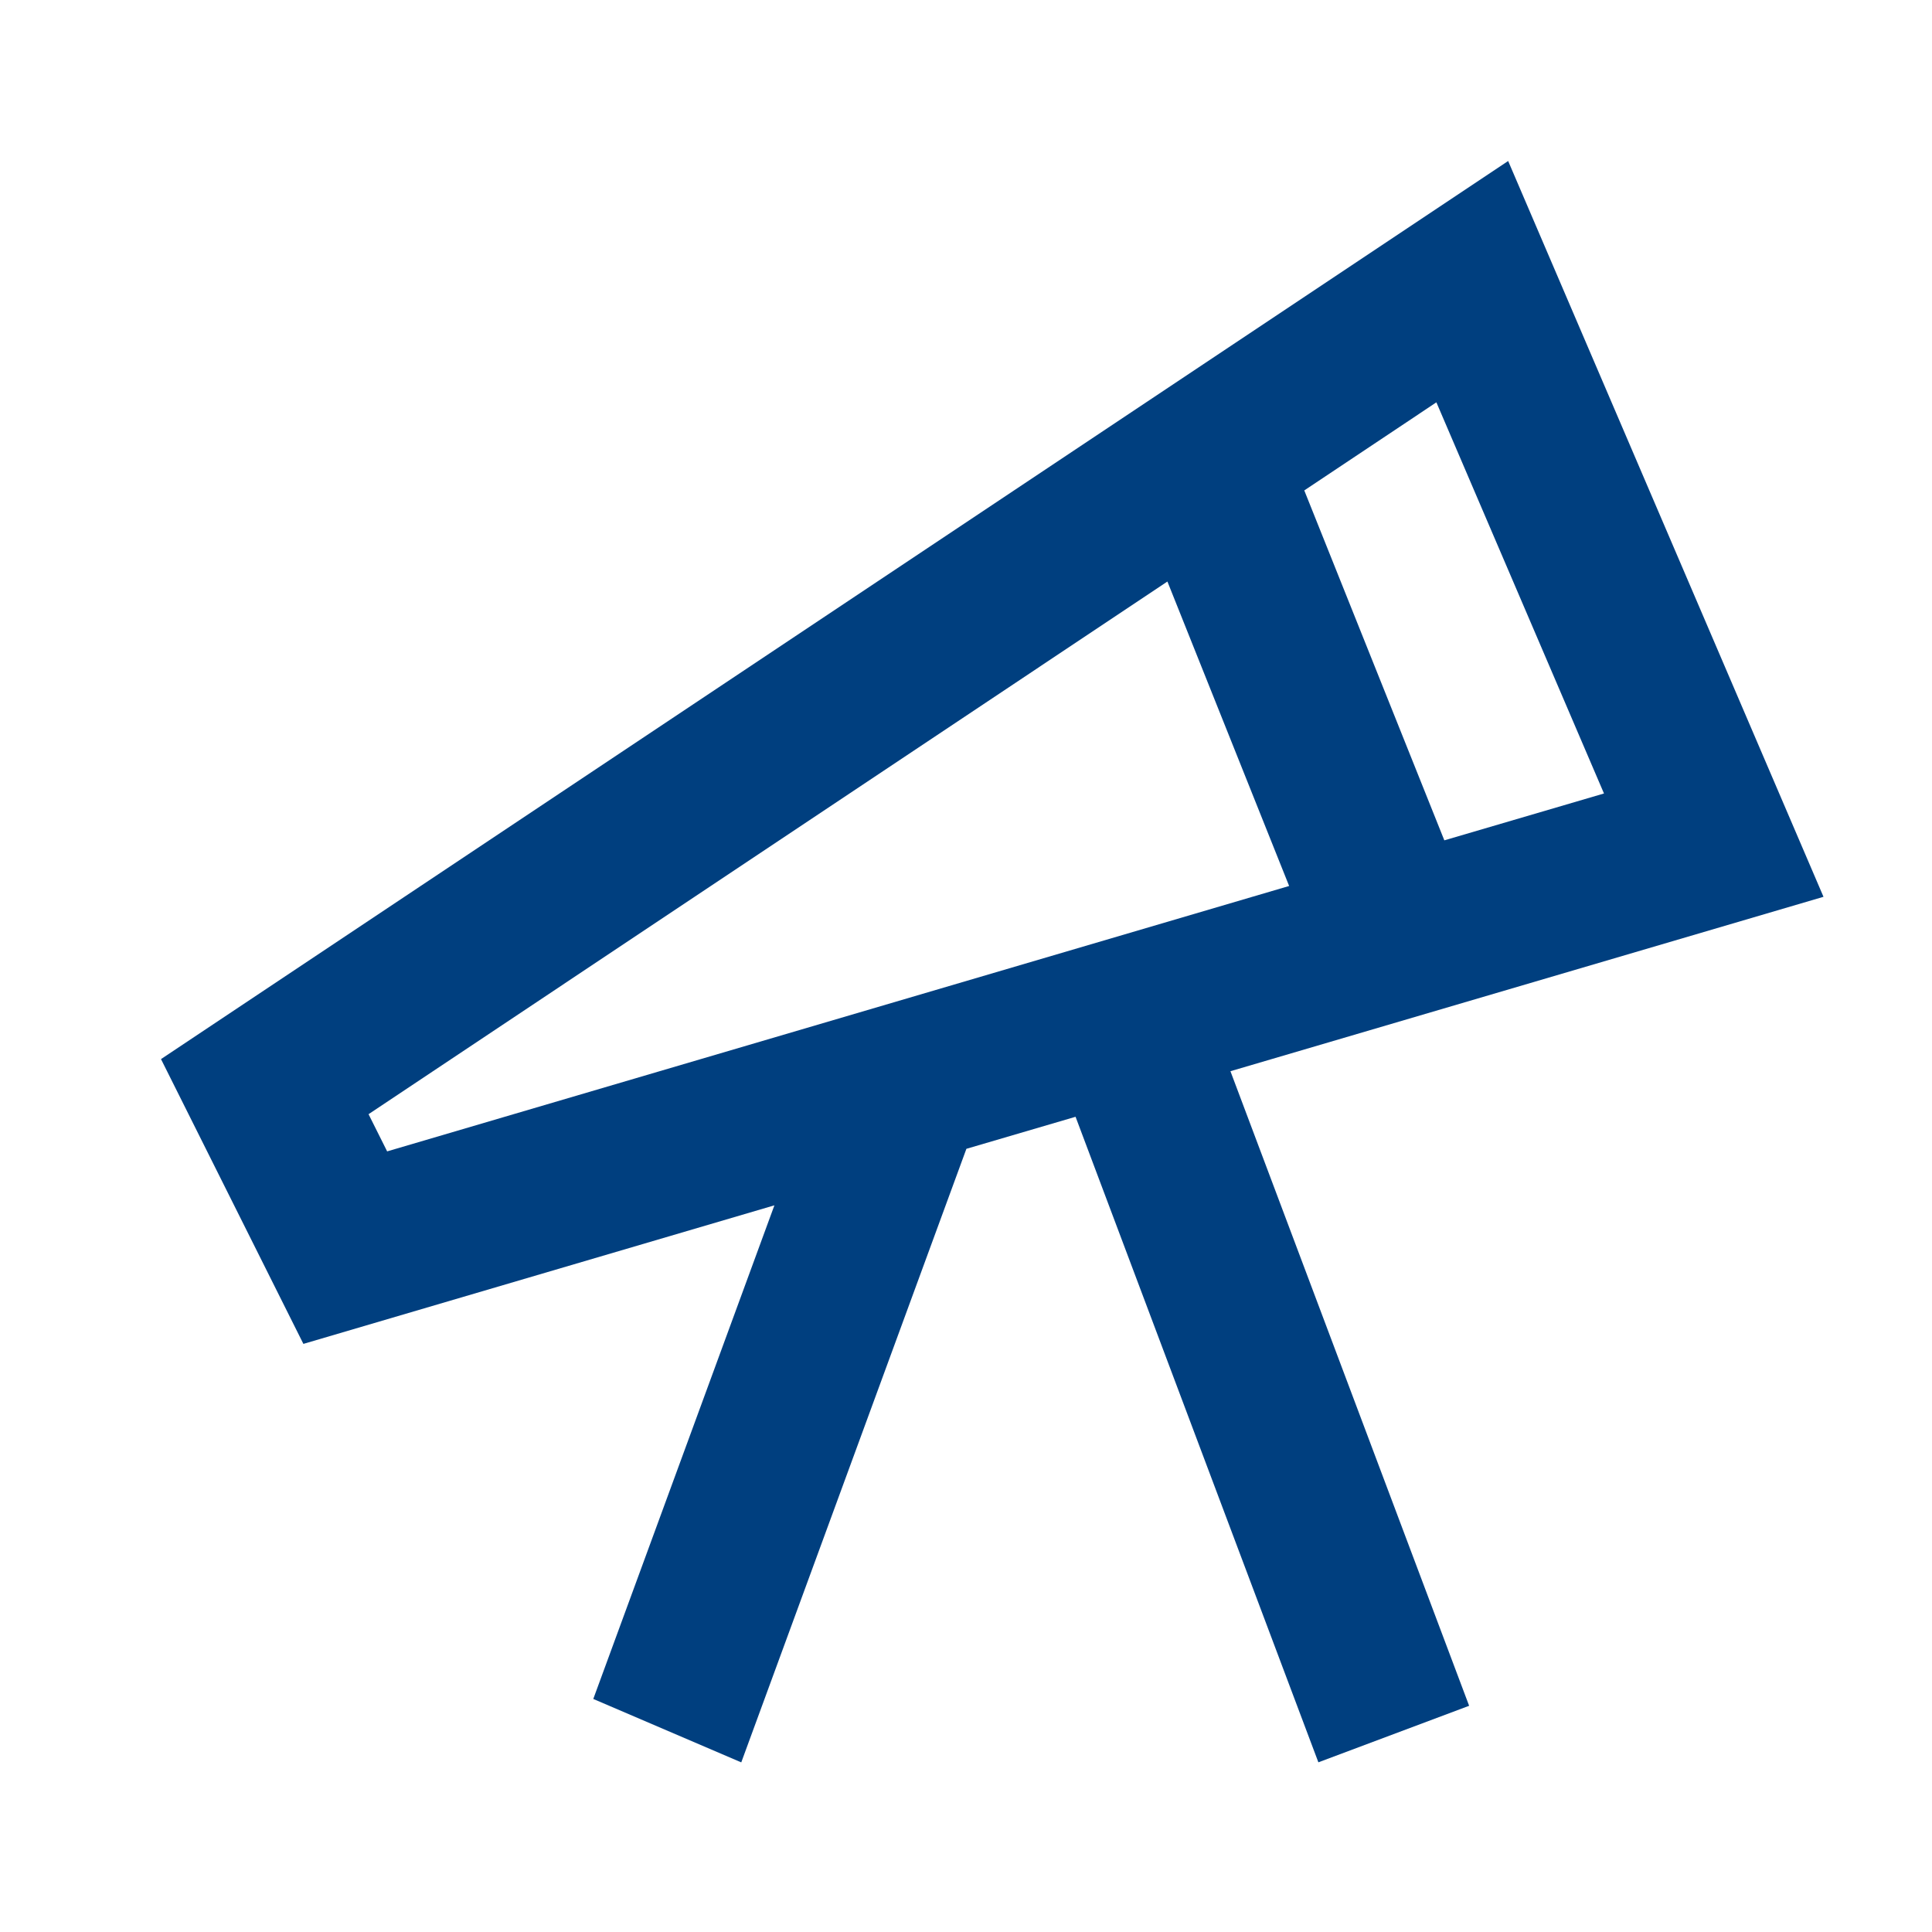
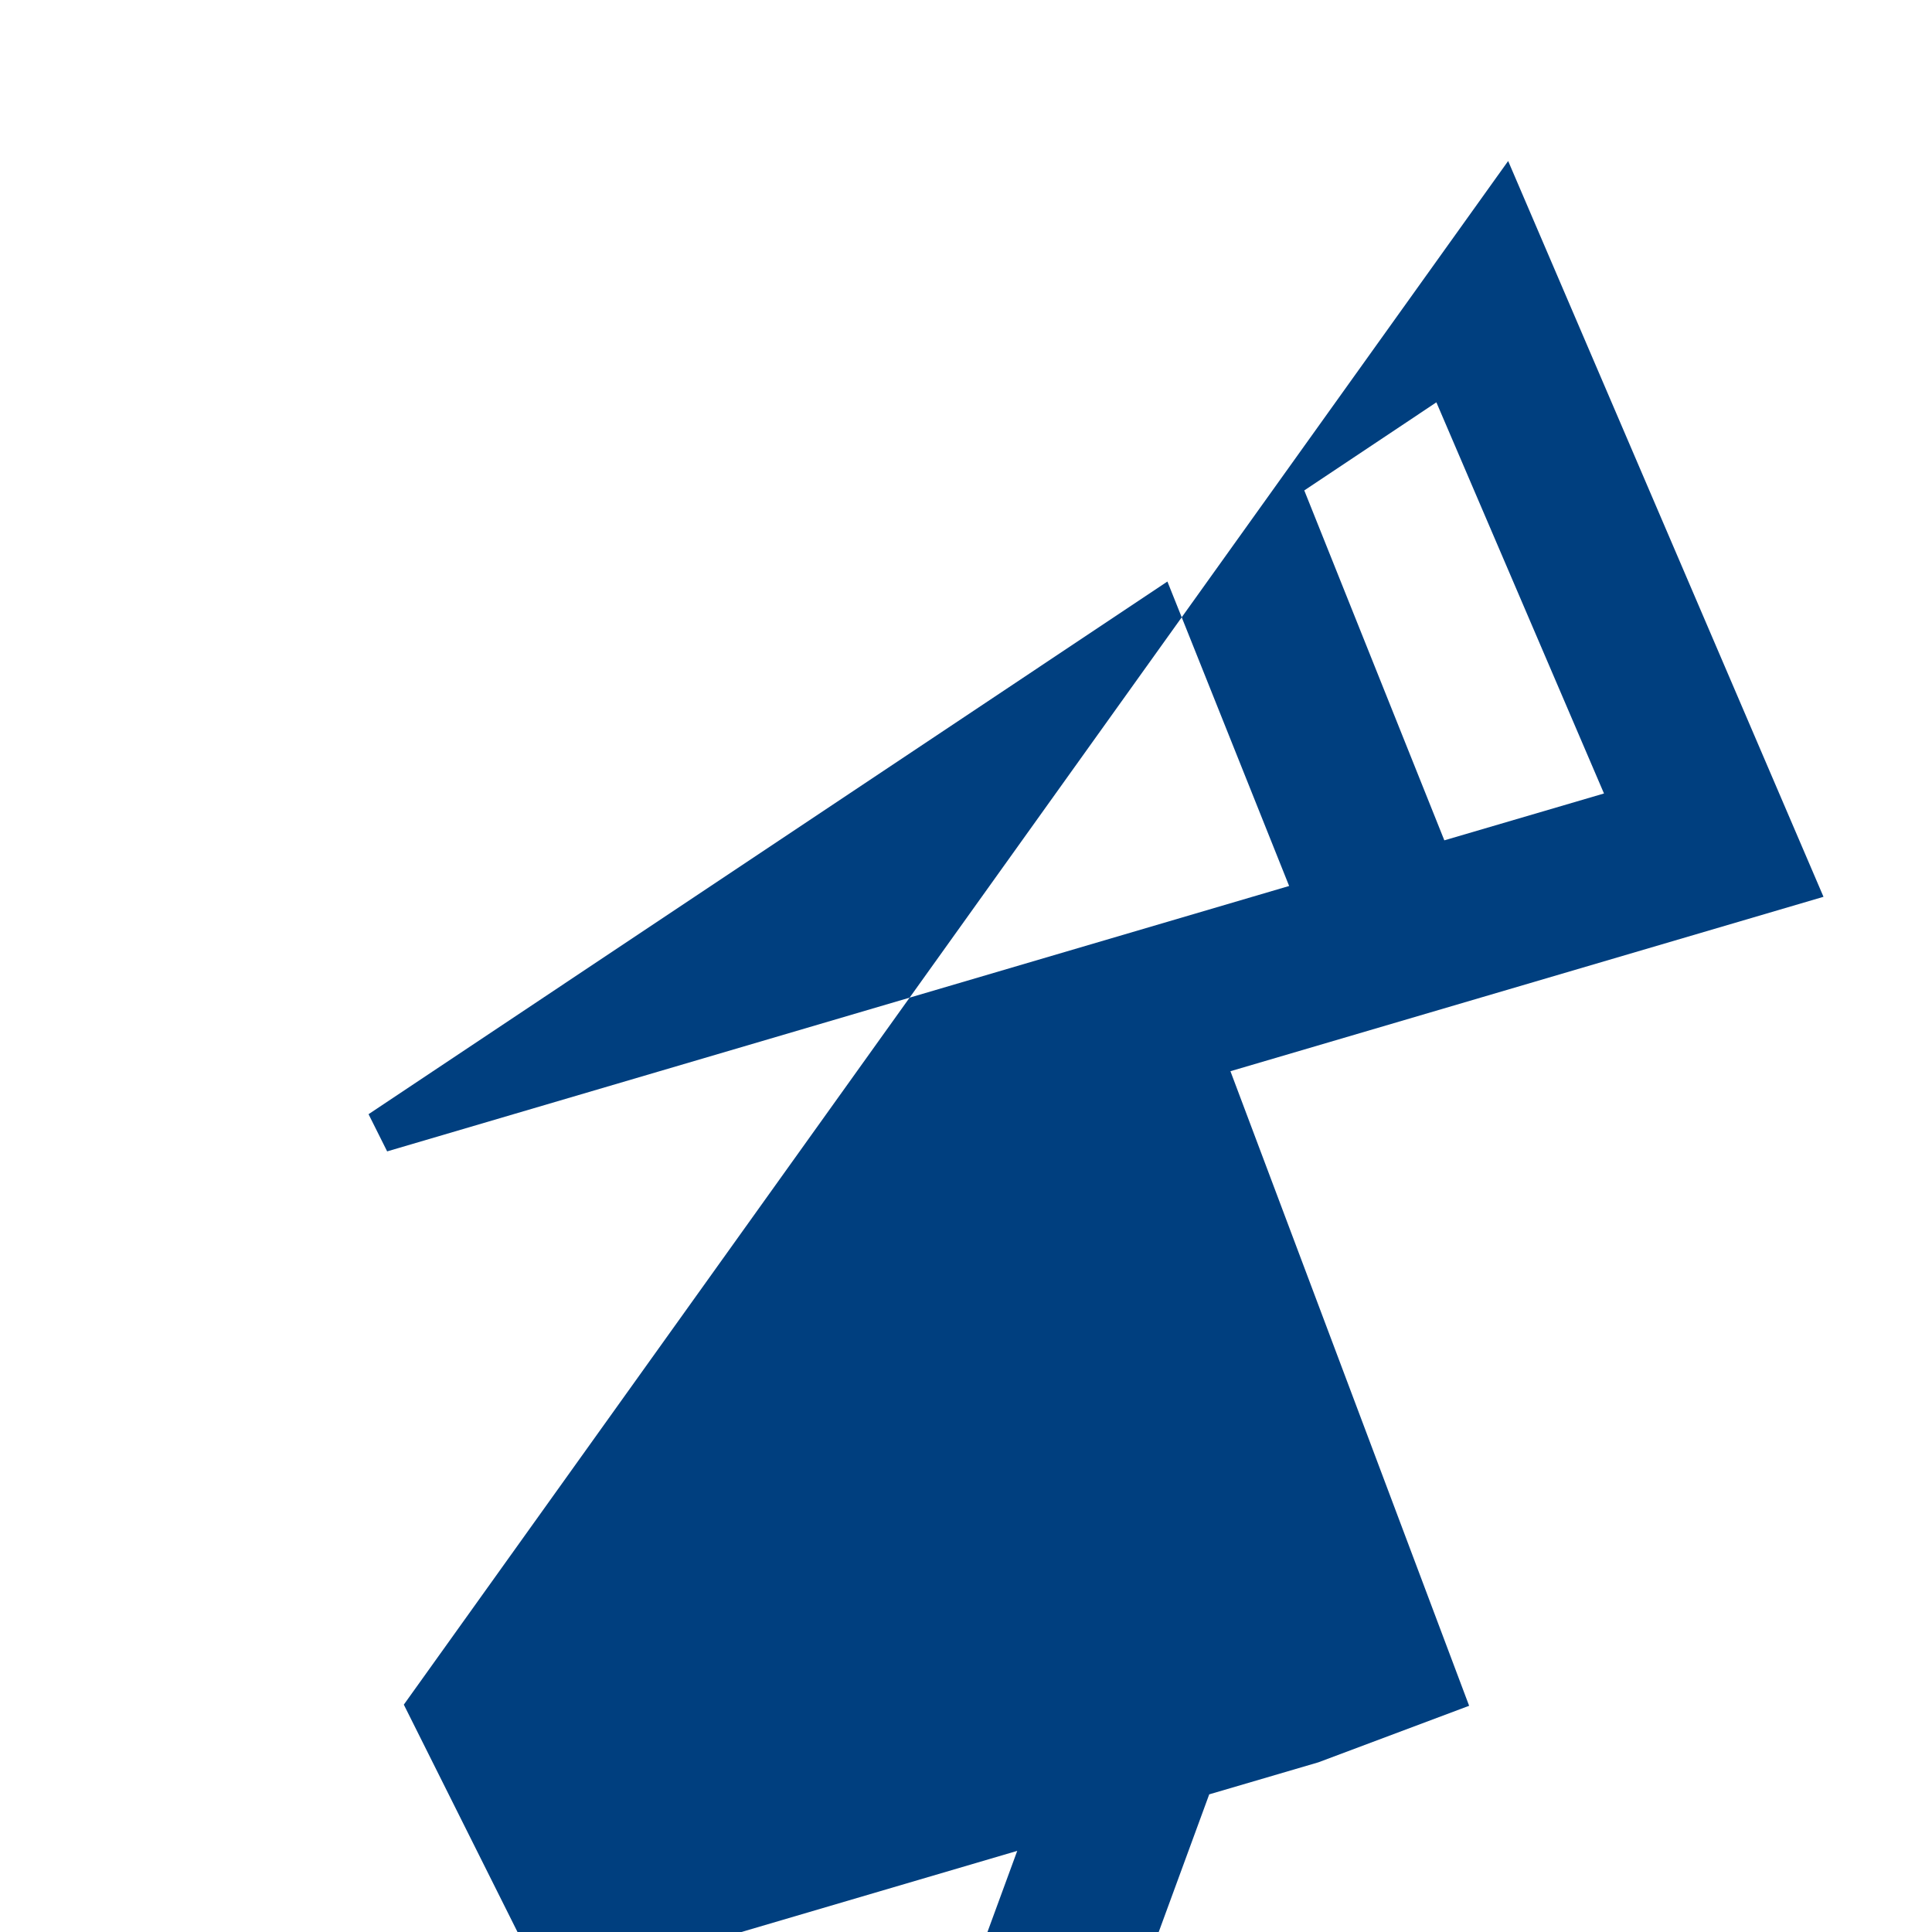
<svg xmlns="http://www.w3.org/2000/svg" width="256" height="256" viewBox="0 0 512 512">
-   <path fill="#003f7f" fill-rule="evenodd" d="m380.656 106.622l-35.01 23.344l37.117 92.733l42.309-12.418zm-71.28 47.49L97.67 295.272l4.928 9.857l239.035-70.334zm90.3-111.445l83.57 194.995l-157.166 46.221l63.256 168.168l-39.95 14.982l-64.351-171.075l-28.928 8.49l-59.662 162.6l-39.217-16.808l47.999-130.816l-124.824 36.721l-37.736-75.472z" />
+   <path fill="#003f7f" fill-rule="evenodd" d="m380.656 106.622l-35.01 23.344l37.117 92.733l42.309-12.418zm-71.28 47.49L97.67 295.272l4.928 9.857l239.035-70.334zm90.3-111.445l83.57 194.995l-157.166 46.221l63.256 168.168l-39.95 14.982l-28.928 8.49l-59.662 162.6l-39.217-16.808l47.999-130.816l-124.824 36.721l-37.736-75.472z" />
</svg>